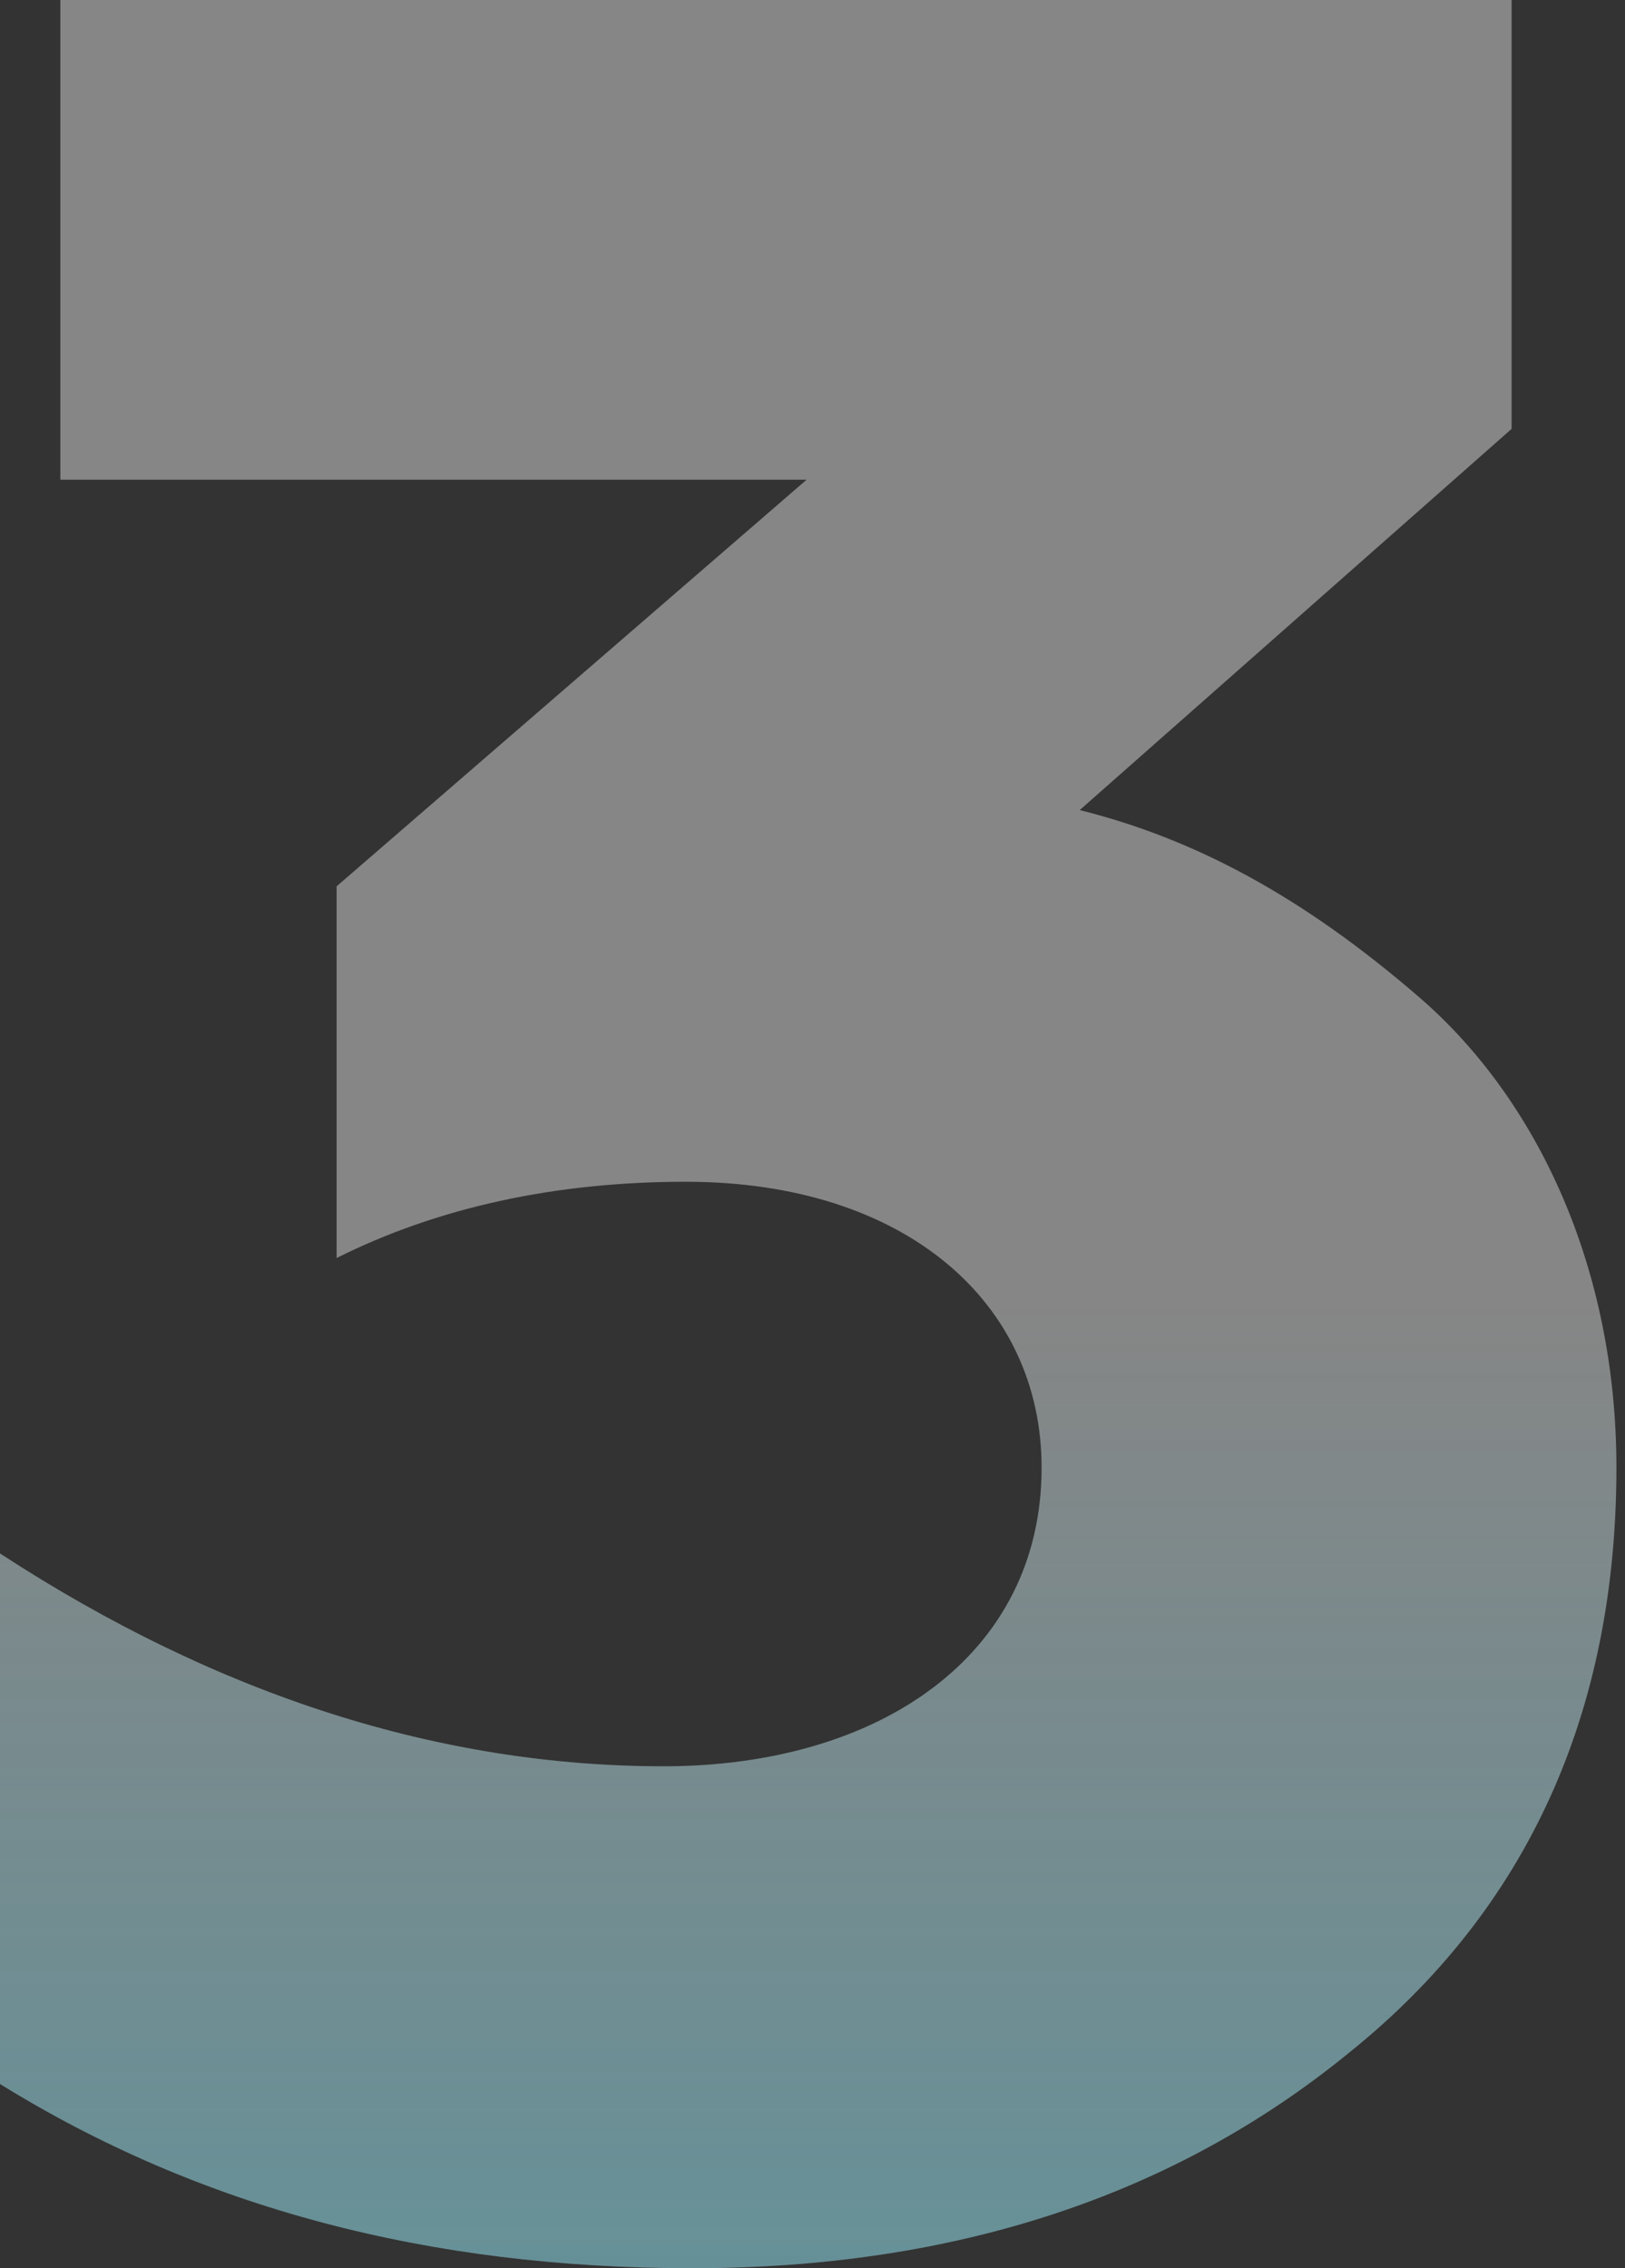
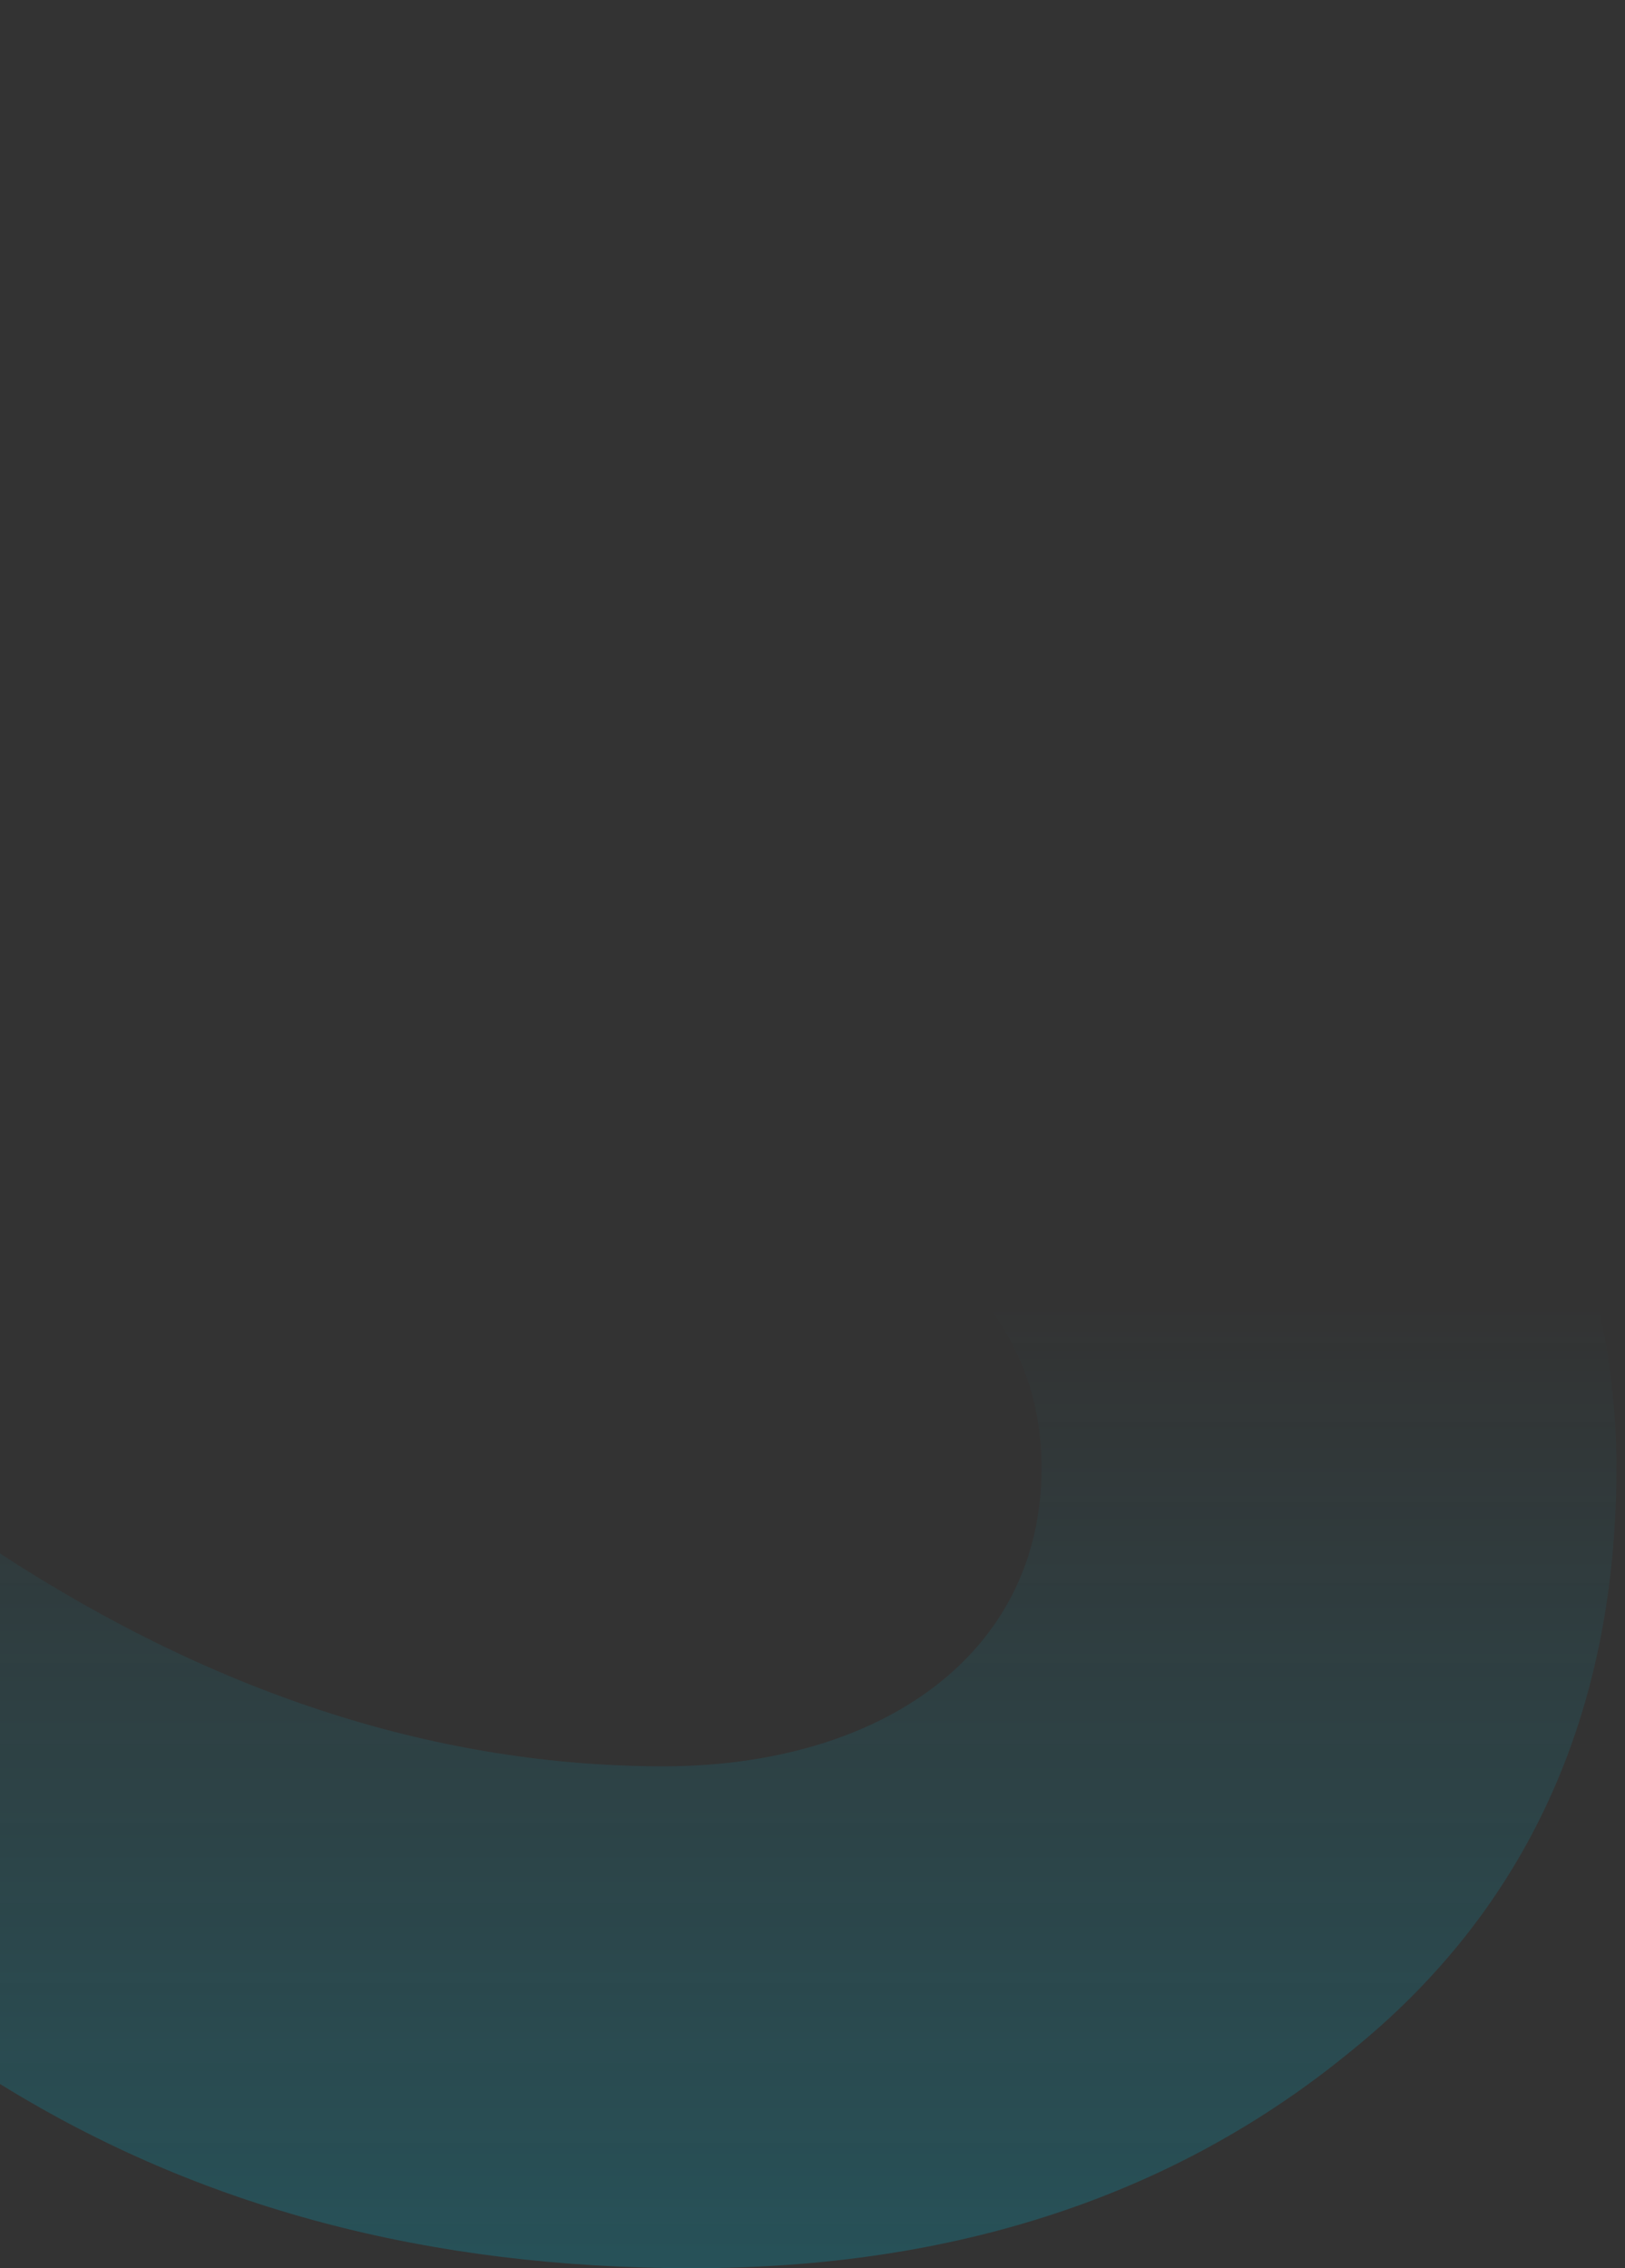
<svg xmlns="http://www.w3.org/2000/svg" width="129" height="180" viewBox="0 0 129 180" fill="none">
  <rect x="0" y="0" width="129" height="180" fill="#333333" stroke="none" />
-   <path d="M0 165.377C15.882 175.208 34.033 179.998 54.958 179.998C75.882 179.998 93.276 174.2 107.142 162.856C121.259 151.511 128.318 135.881 128.318 116.47C128.318 100.587 122.016 87.226 112.688 79.159C103.36 71.092 94.789 66.554 85.713 64.285L119.999 34.033V0H4.79V38.067H64.033L26.722 70.335V99.831C34.79 95.797 44.117 93.781 54.453 93.781C71.848 93.781 82.688 103.36 82.688 116.47C82.688 131.343 69.831 140.167 52.689 140.167C35.042 140.167 17.395 134.621 0 123.276V165.377Z" fill="white" fill-opacity="0.41" />
  <path d="M0 165.377C15.882 175.208 34.033 179.998 54.958 179.998C75.882 179.998 93.276 174.2 107.142 162.856C121.259 151.511 128.318 135.881 128.318 116.47C128.318 100.587 122.016 87.226 112.688 79.159C103.36 71.092 94.789 66.554 85.713 64.285L119.999 34.033V0H4.79V38.067H64.033L26.722 70.335V99.831C34.79 95.797 44.117 93.781 54.453 93.781C71.848 93.781 82.688 103.36 82.688 116.47C82.688 131.343 69.831 140.167 52.689 140.167C35.042 140.167 17.395 134.621 0 123.276V165.377Z" fill="url(#paint0_linear_390_14)" />
  <defs>
    <linearGradient id="paint0_linear_390_14" x1="86.22" y1="427.556" x2="86.22" y2="103.365" gradientUnits="userSpaceOnUse">
      <stop stop-color="#00B4D2" />
      <stop offset="1" stop-color="#00B4D2" stop-opacity="0" />
    </linearGradient>
  </defs>
</svg>